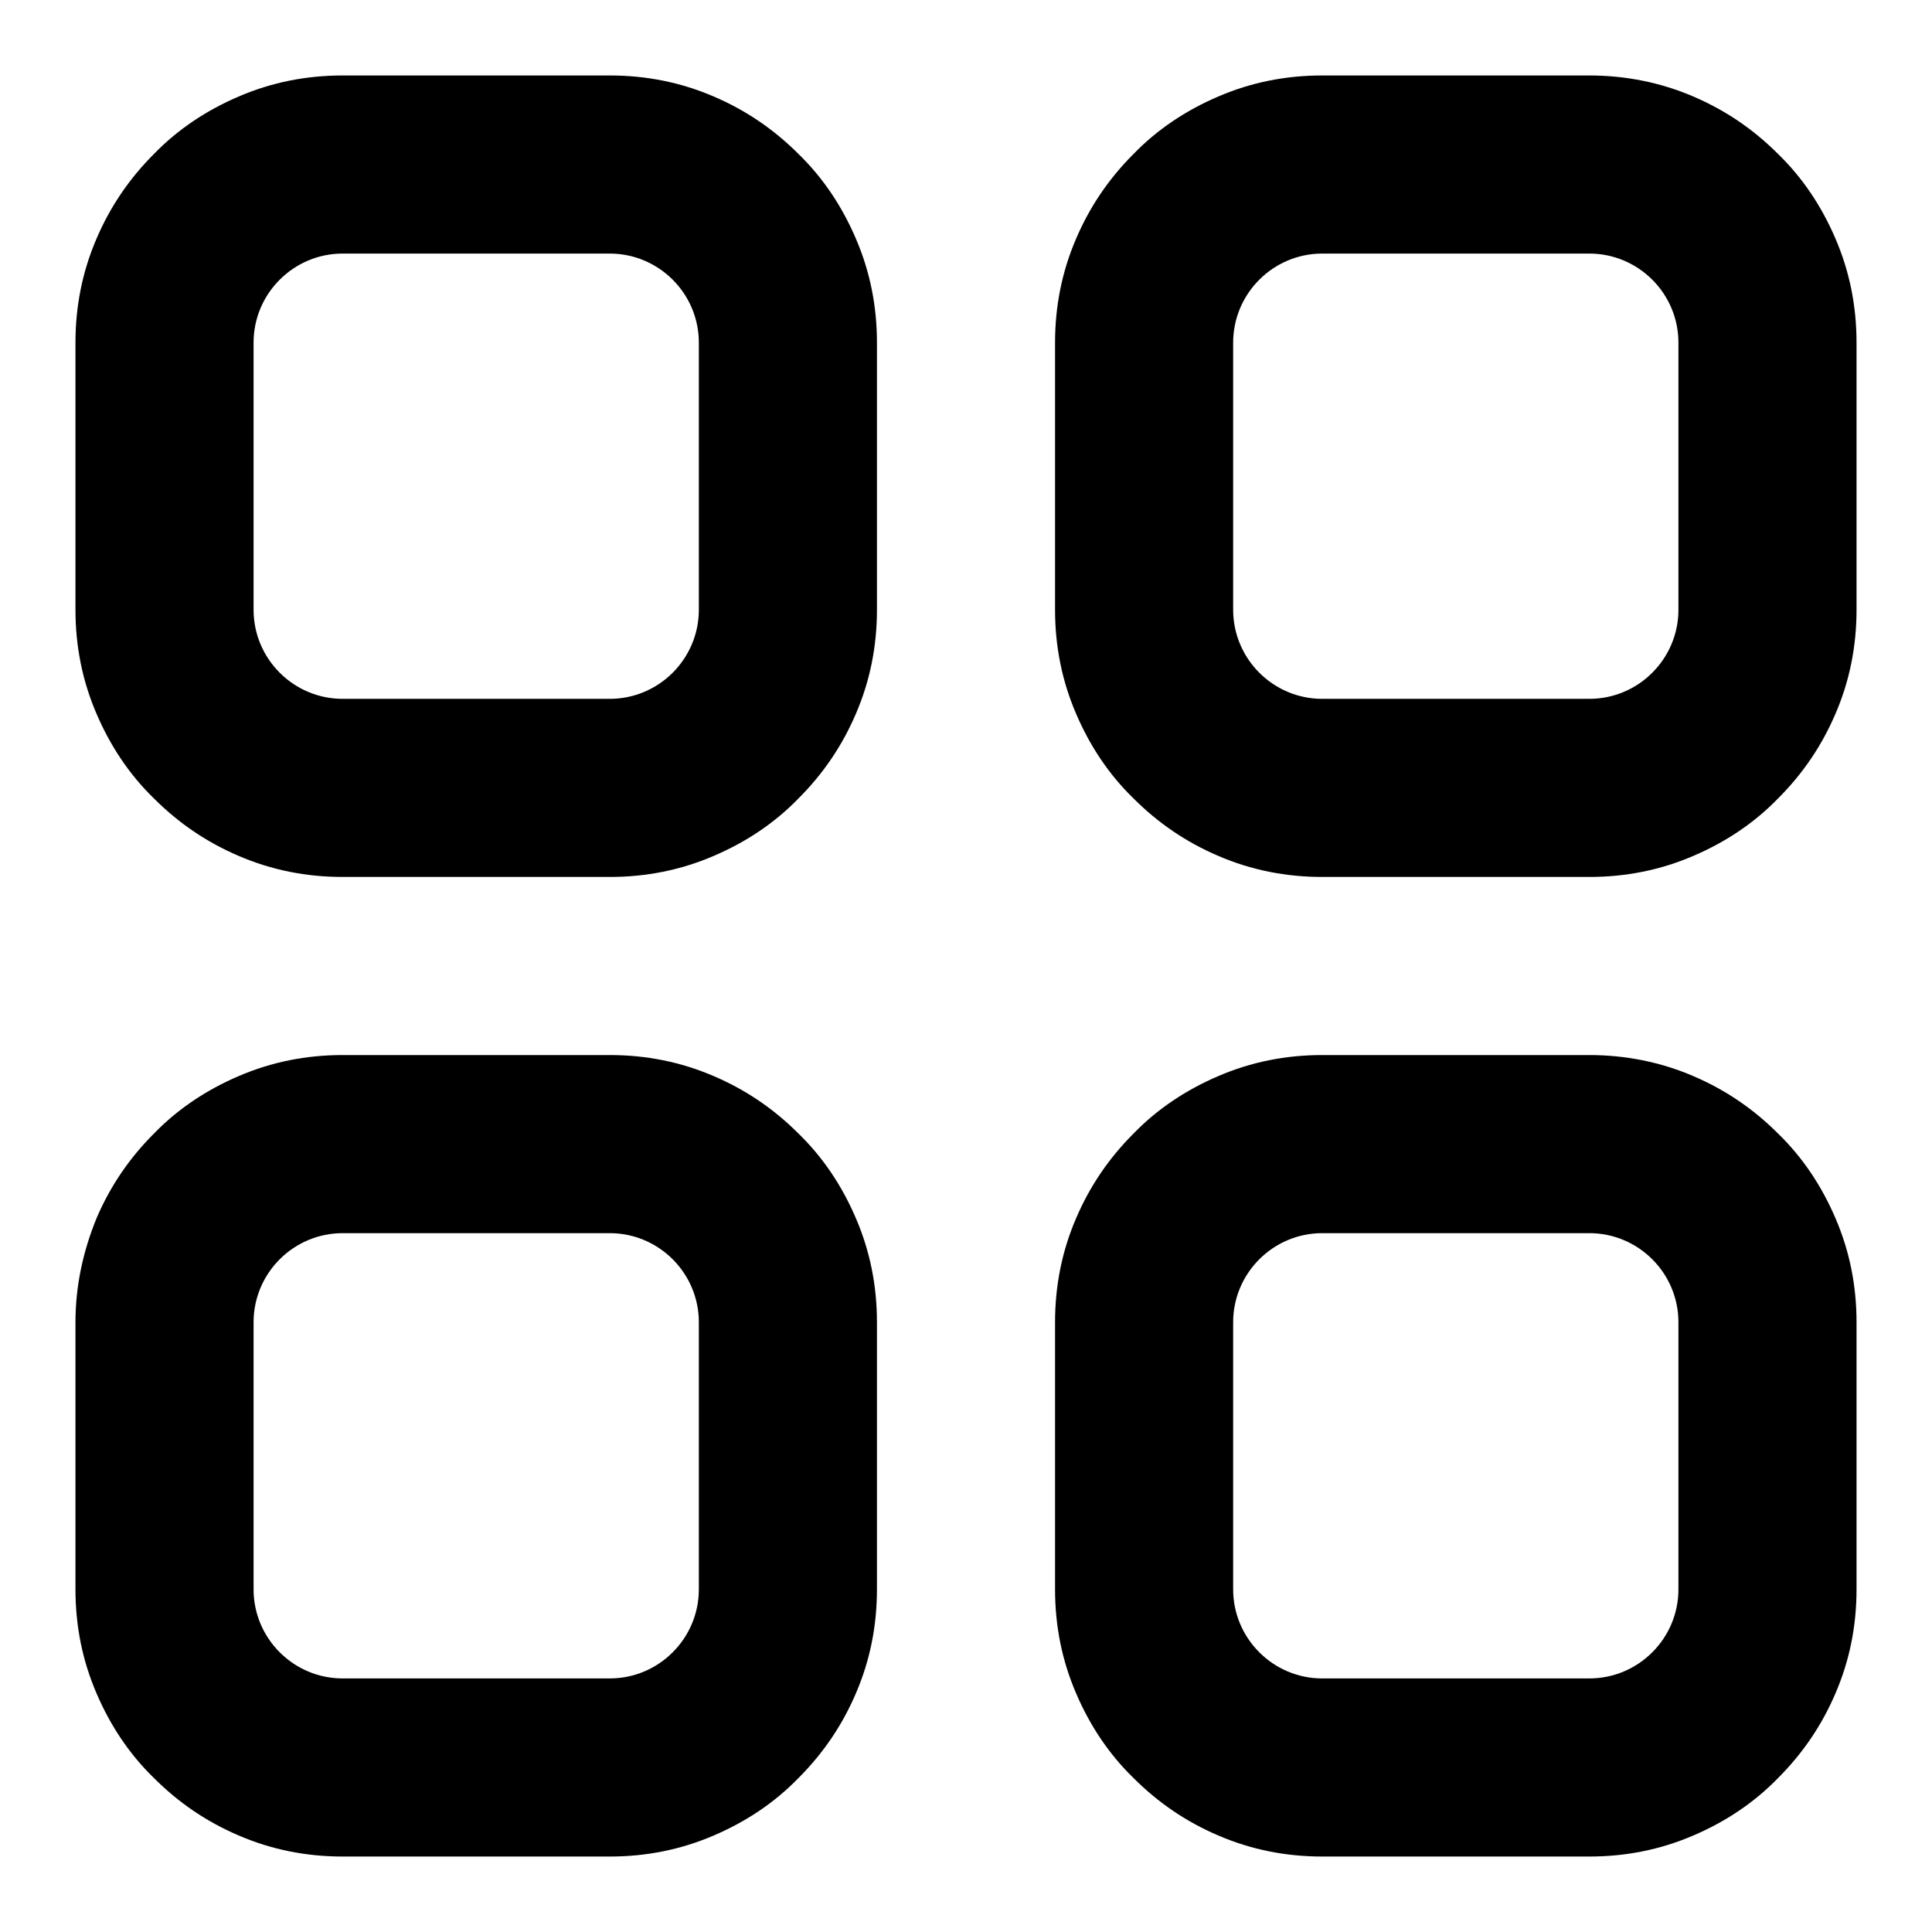
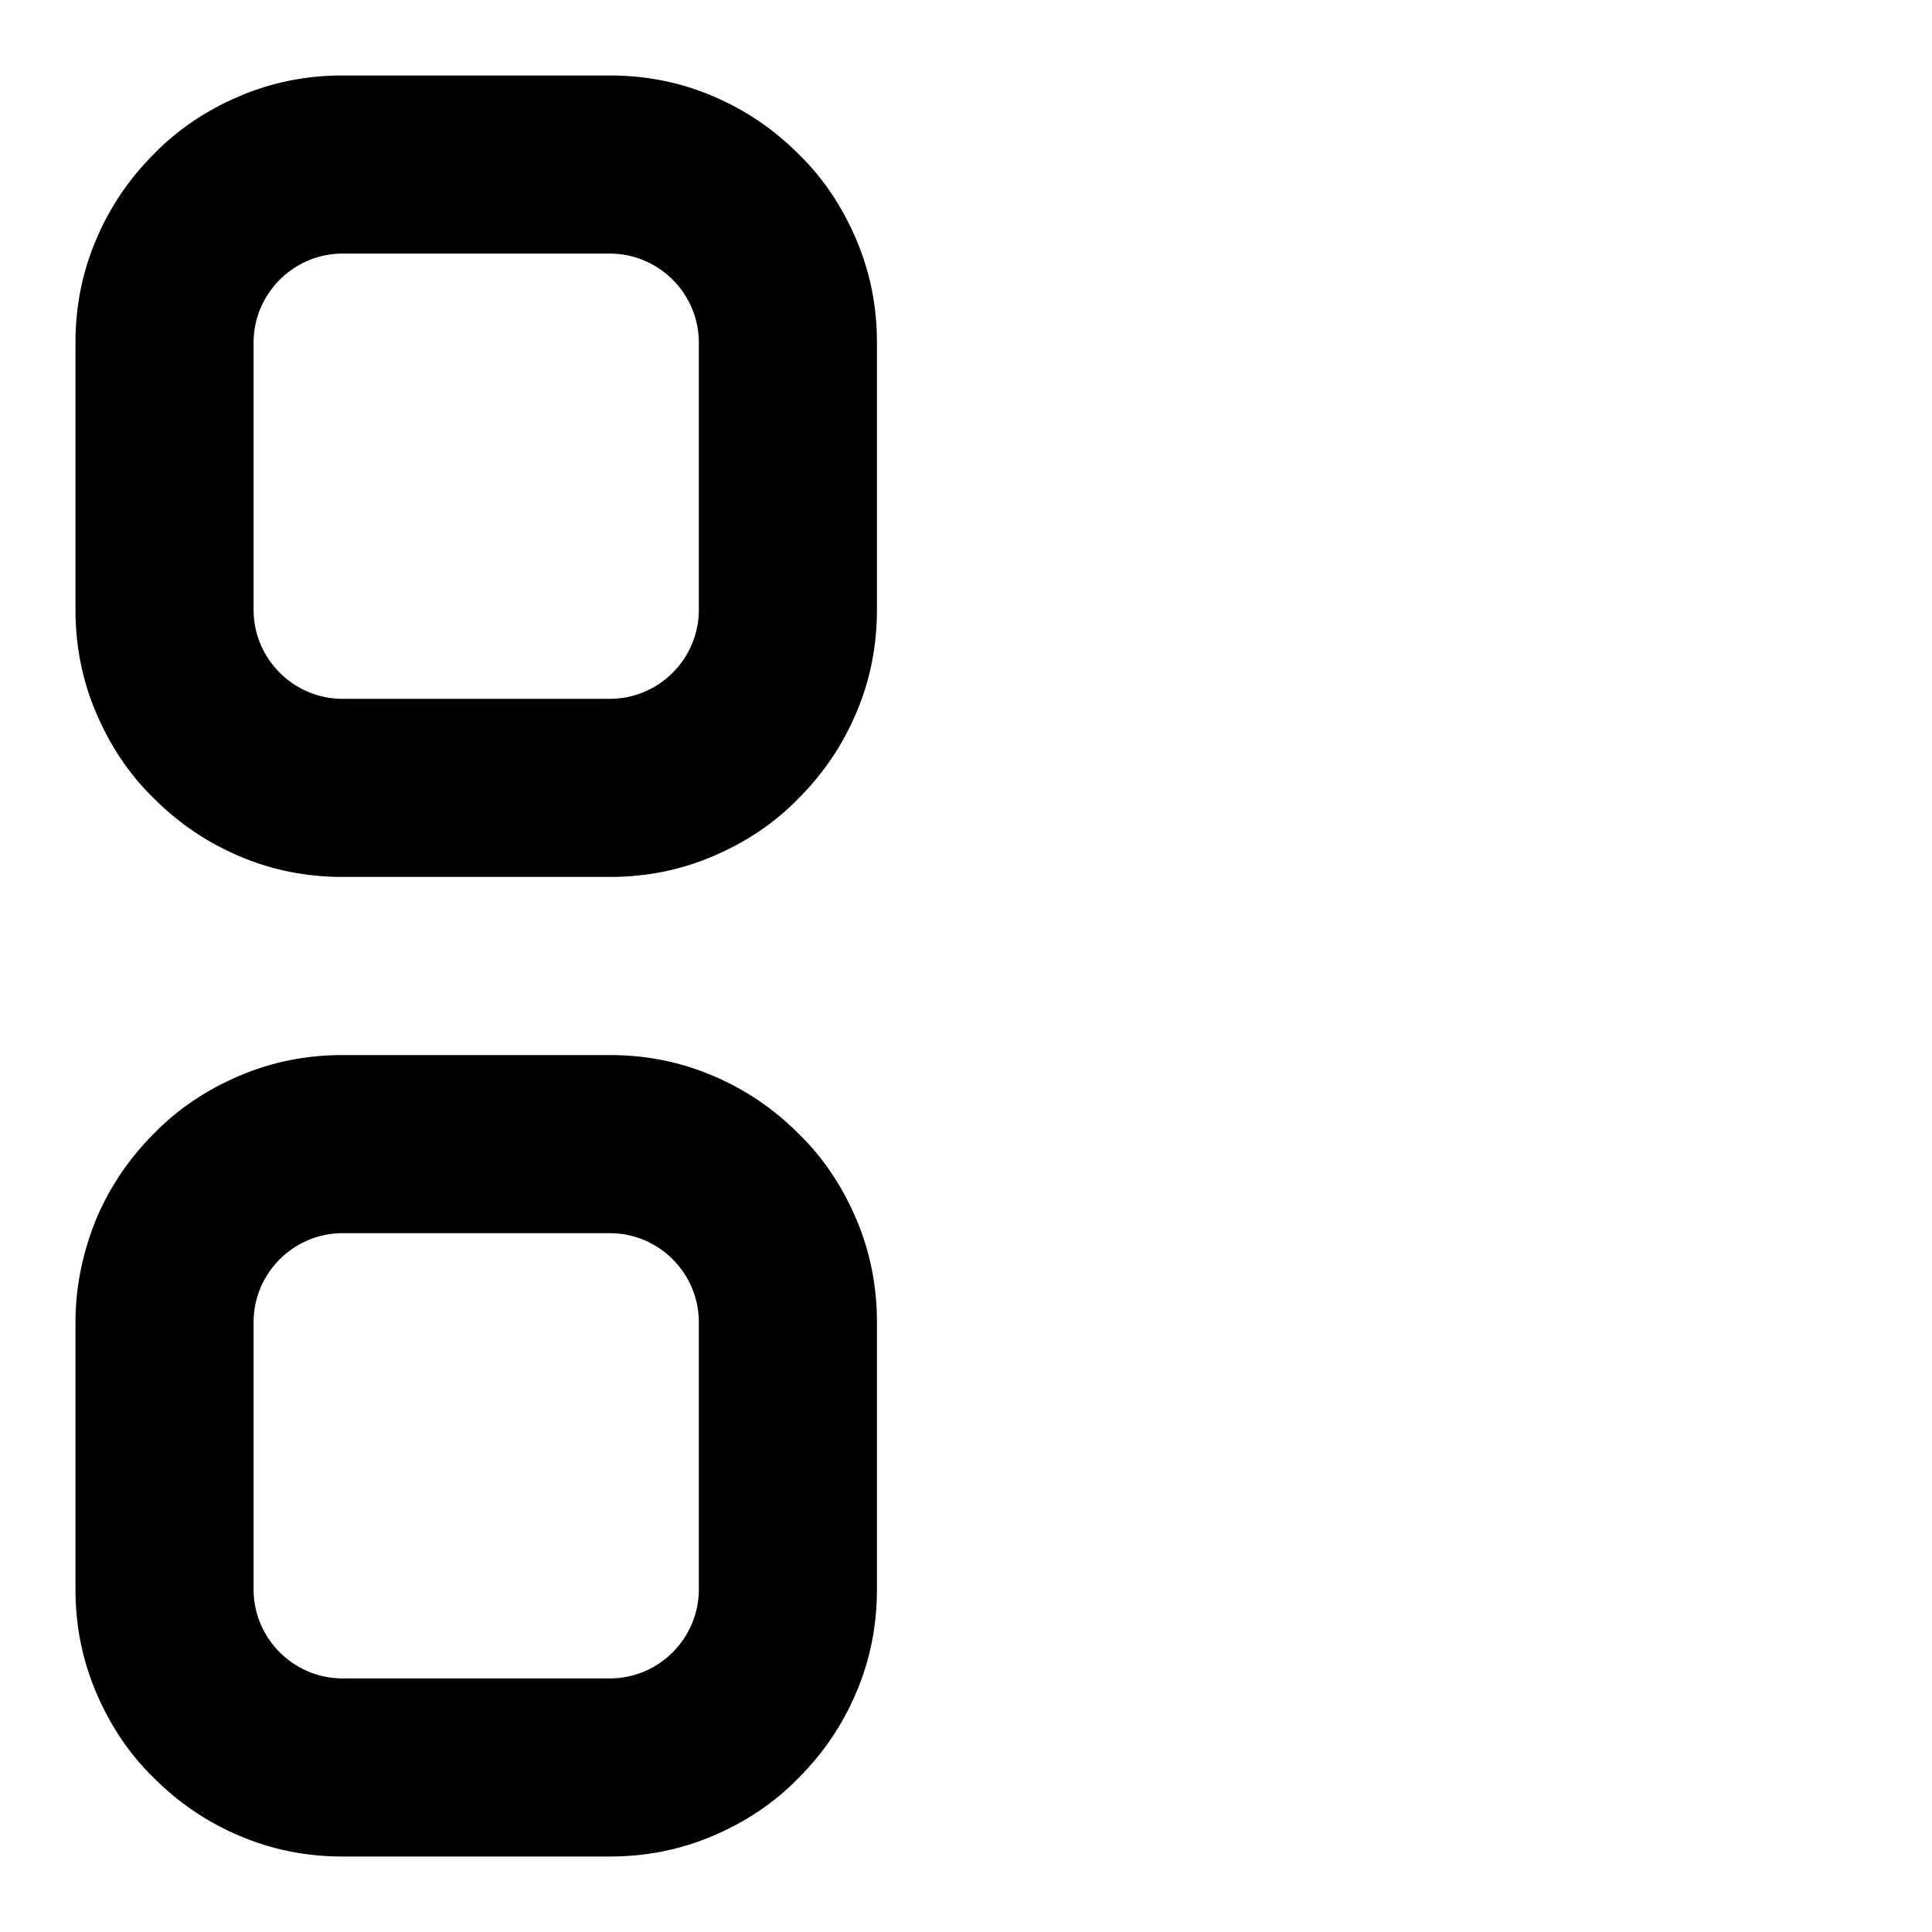
<svg xmlns="http://www.w3.org/2000/svg" version="1.1" x="0px" y="0px" viewBox="0 0 256 256" enable-background="new 0 0 256 256" xml:space="preserve">
  <g>
    <g>
      <path fill="#000000" d="M80.8,33.6c6.5,0,11.8,5.3,11.8,11.8v35.4c0,6.5-5.3,11.8-11.8,11.8H45.4c-6.5,0-11.8-5.3-11.8-11.8V45.4c0-6.5,5.3-11.8,11.8-11.8H80.8 M80.8,10H45.4c-4.8,0-9.4,0.9-13.8,2.8c-4.2,1.8-8,4.3-11.2,7.6c-3.3,3.3-5.8,7-7.6,11.2c-1.9,4.4-2.8,9-2.8,13.8v35.4c0,4.8,0.9,9.4,2.8,13.8c1.8,4.2,4.3,8,7.6,11.2c3.3,3.3,7,5.8,11.2,7.6c4.4,1.9,9,2.8,13.8,2.8h35.4c4.8,0,9.4-0.9,13.8-2.8c4.2-1.8,8-4.3,11.2-7.6c3.3-3.3,5.8-7,7.6-11.2c1.9-4.4,2.8-9,2.8-13.8V45.4c0-4.8-0.9-9.4-2.8-13.8c-1.8-4.2-4.3-8-7.6-11.2c-3.3-3.3-7-5.8-11.2-7.6C90.2,10.9,85.6,10,80.8,10L80.8,10z" />
-       <path fill="#000000" d="M210.6,33.6c6.5,0,11.8,5.3,11.8,11.8v35.4c0,6.5-5.3,11.8-11.8,11.8h-35.4c-6.5,0-11.8-5.3-11.8-11.8V45.4c0-6.5,5.3-11.8,11.8-11.8H210.6 M210.6,10h-35.4c-4.8,0-9.4,0.9-13.8,2.8c-4.2,1.8-8,4.3-11.2,7.6c-3.3,3.3-5.8,7-7.6,11.2c-1.9,4.4-2.8,9-2.8,13.8v35.4c0,4.8,0.9,9.4,2.8,13.8c1.8,4.2,4.3,8,7.6,11.2c3.3,3.3,7,5.8,11.2,7.6c4.4,1.9,9,2.8,13.8,2.8h35.4c4.8,0,9.4-0.9,13.8-2.8c4.2-1.8,8-4.3,11.2-7.6c3.3-3.3,5.8-7,7.6-11.2c1.9-4.4,2.8-9,2.8-13.8V45.4c0-4.8-0.9-9.4-2.8-13.8c-1.8-4.2-4.3-8-7.6-11.2c-3.3-3.3-7-5.8-11.2-7.6C220,10.9,215.3,10,210.6,10L210.6,10z" />
      <path fill="#000000" d="M80.8,163.4c6.5,0,11.8,5.3,11.8,11.8v35.4c0,6.5-5.3,11.8-11.8,11.8H45.4c-6.5,0-11.8-5.3-11.8-11.8v-35.4c0-6.5,5.3-11.8,11.8-11.8H80.8 M80.8,139.8H45.4c-4.8,0-9.4,0.9-13.8,2.8c-4.2,1.8-8,4.3-11.2,7.6c-3.3,3.3-5.8,7-7.6,11.2c-1.8,4.4-2.8,9-2.8,13.8v35.4c0,4.8,0.9,9.4,2.8,13.8c1.8,4.2,4.3,8,7.6,11.2c3.3,3.3,7,5.8,11.2,7.6c4.4,1.9,9,2.8,13.8,2.8h35.4c4.8,0,9.4-0.9,13.8-2.8c4.2-1.8,8-4.3,11.2-7.6c3.3-3.3,5.8-7,7.6-11.2c1.9-4.4,2.8-9,2.8-13.8v-35.4c0-4.8-0.9-9.4-2.8-13.8c-1.8-4.2-4.3-8-7.6-11.2c-3.3-3.3-7-5.8-11.2-7.6C90.2,140.7,85.6,139.8,80.8,139.8L80.8,139.8z" />
-       <path fill="#000000" d="M210.6,163.4c6.5,0,11.8,5.3,11.8,11.8v35.4c0,6.5-5.3,11.8-11.8,11.8h-35.4c-6.5,0-11.8-5.3-11.8-11.8v-35.4c0-6.5,5.3-11.8,11.8-11.8H210.6 M210.6,139.8h-35.4c-4.8,0-9.4,0.9-13.8,2.8c-4.2,1.8-8,4.3-11.2,7.6c-3.3,3.3-5.8,7-7.6,11.2c-1.9,4.4-2.8,9-2.8,13.8v35.4c0,4.8,0.9,9.4,2.8,13.8c1.8,4.2,4.3,8,7.6,11.2c3.3,3.3,7,5.8,11.2,7.6c4.4,1.9,9,2.8,13.8,2.8h35.4c4.8,0,9.4-0.9,13.8-2.8c4.2-1.8,8-4.3,11.2-7.6c3.3-3.3,5.8-7,7.6-11.2c1.9-4.4,2.8-9,2.8-13.8v-35.4c0-4.8-0.9-9.4-2.8-13.8c-1.8-4.2-4.3-8-7.6-11.2c-3.3-3.3-7-5.8-11.2-7.6C220,140.7,215.3,139.8,210.6,139.8L210.6,139.8z" />
    </g>
  </g>
</svg>